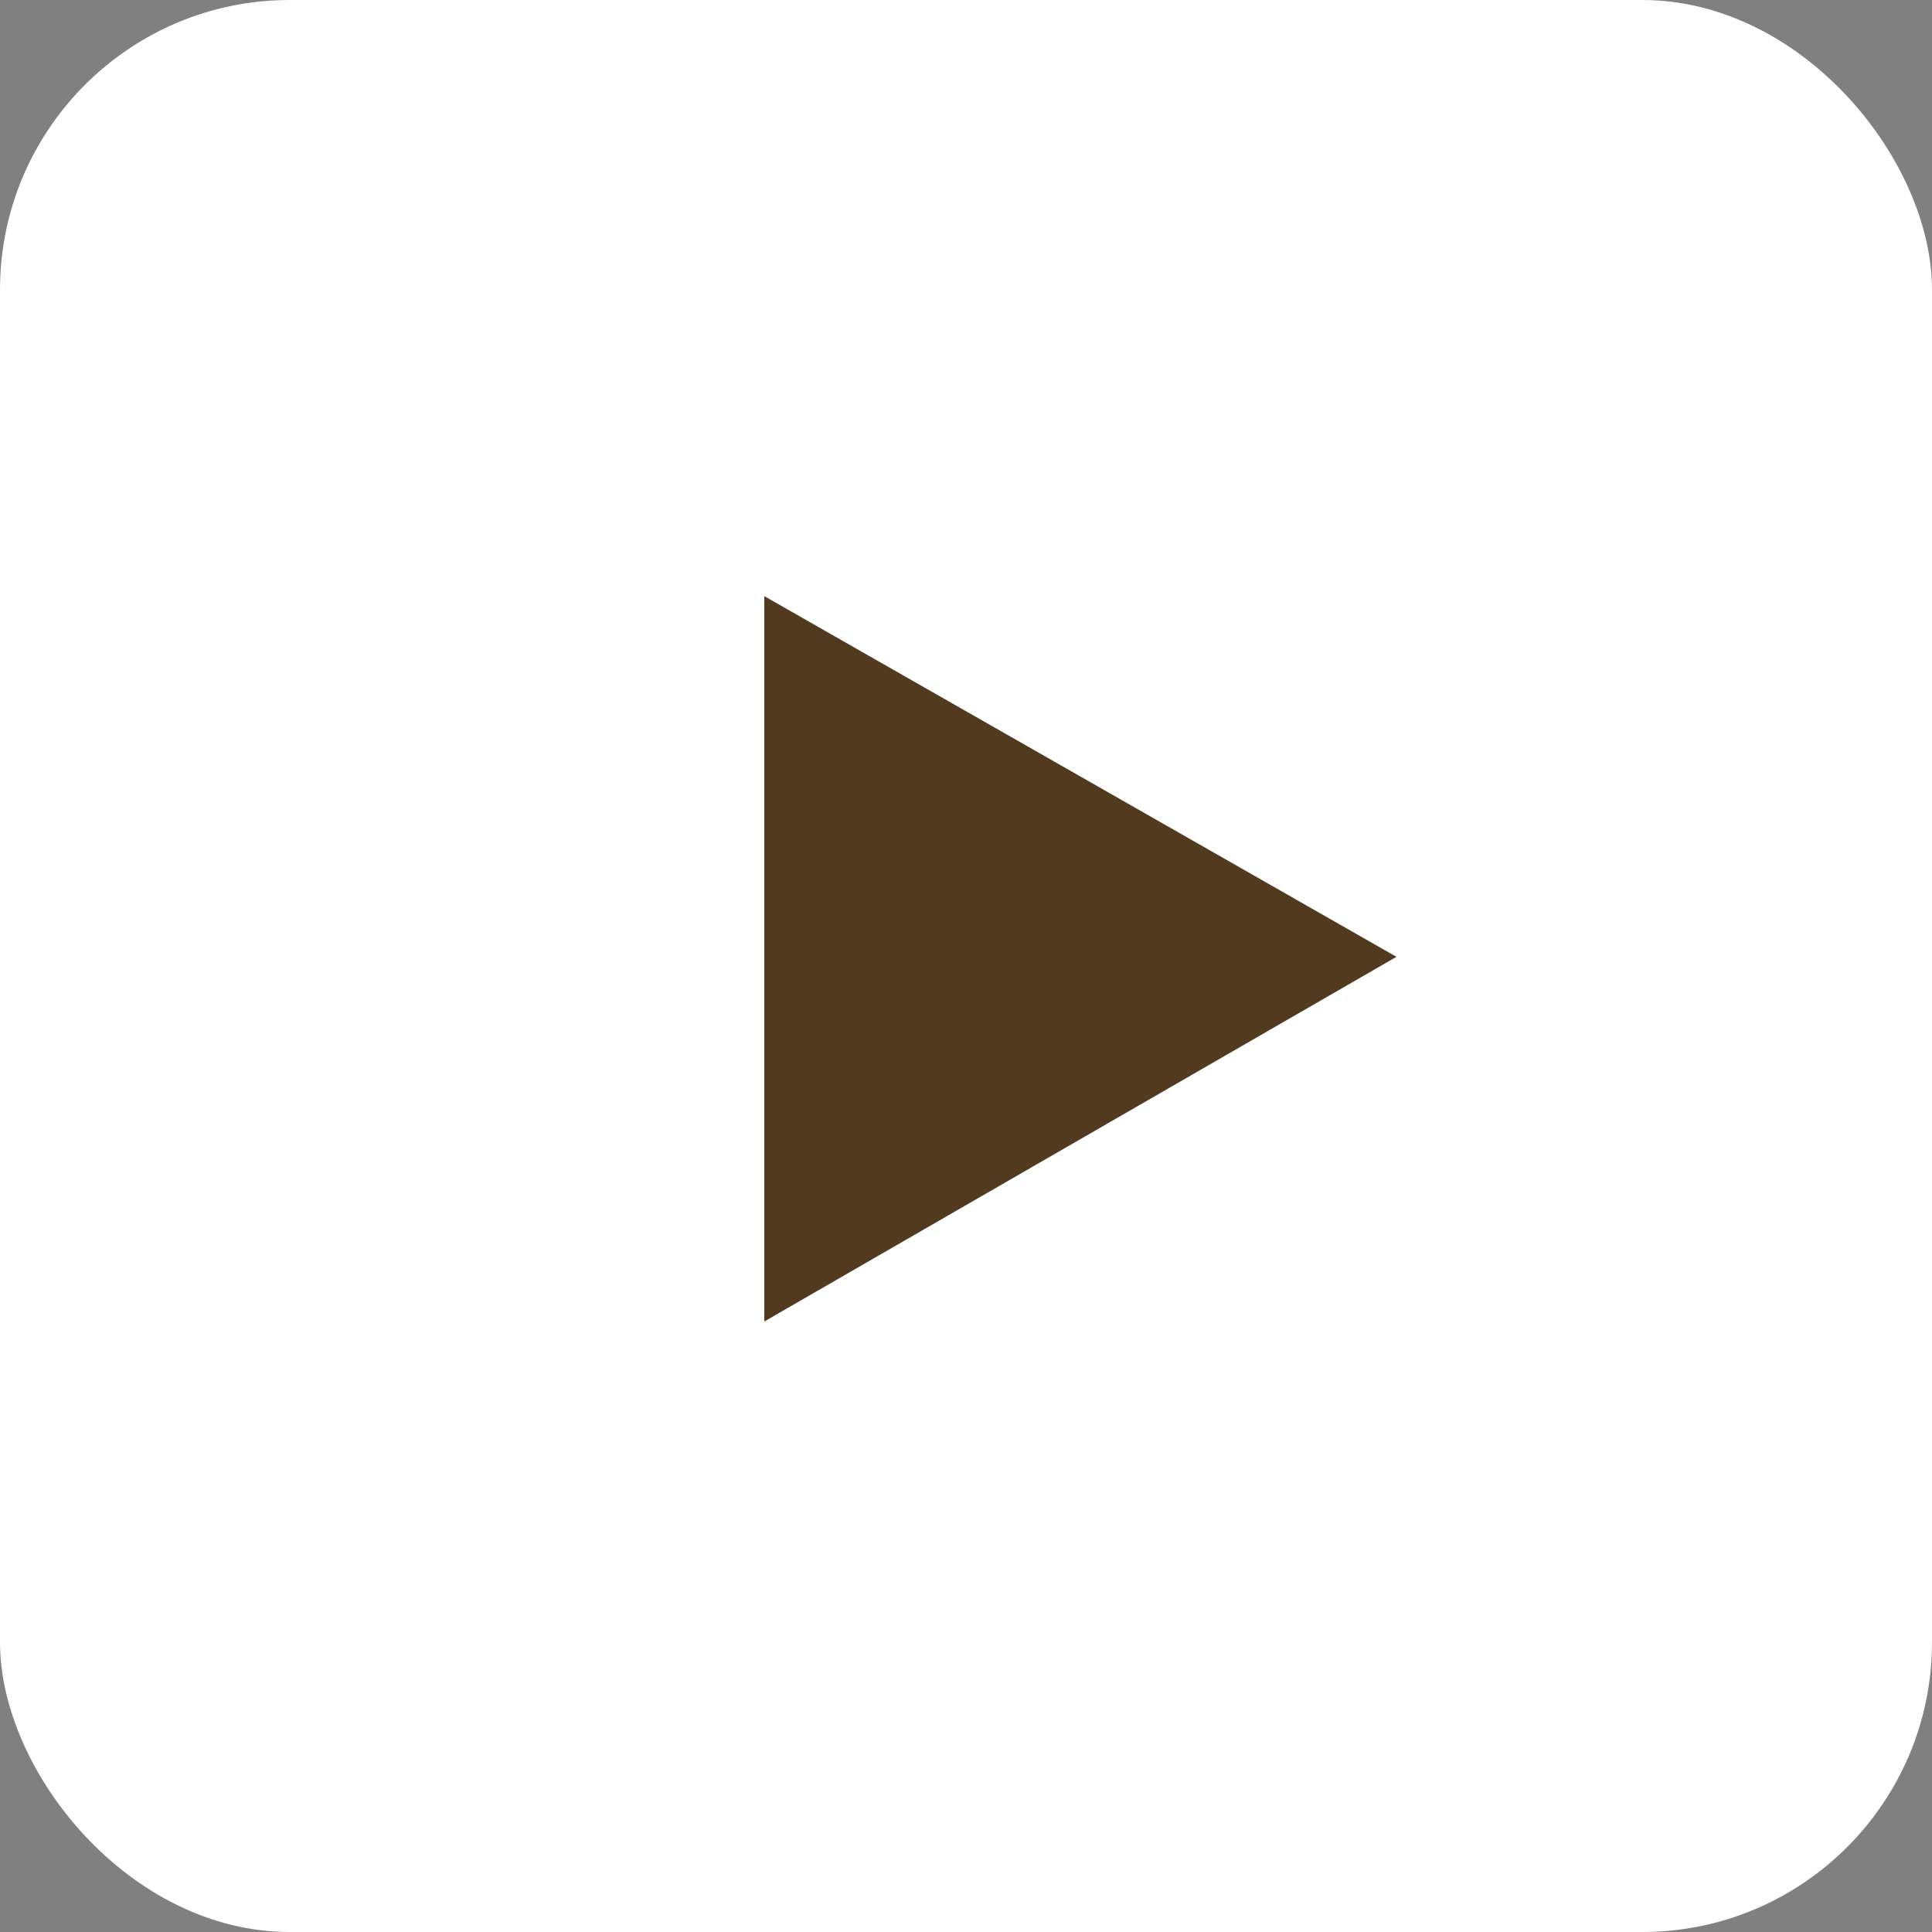
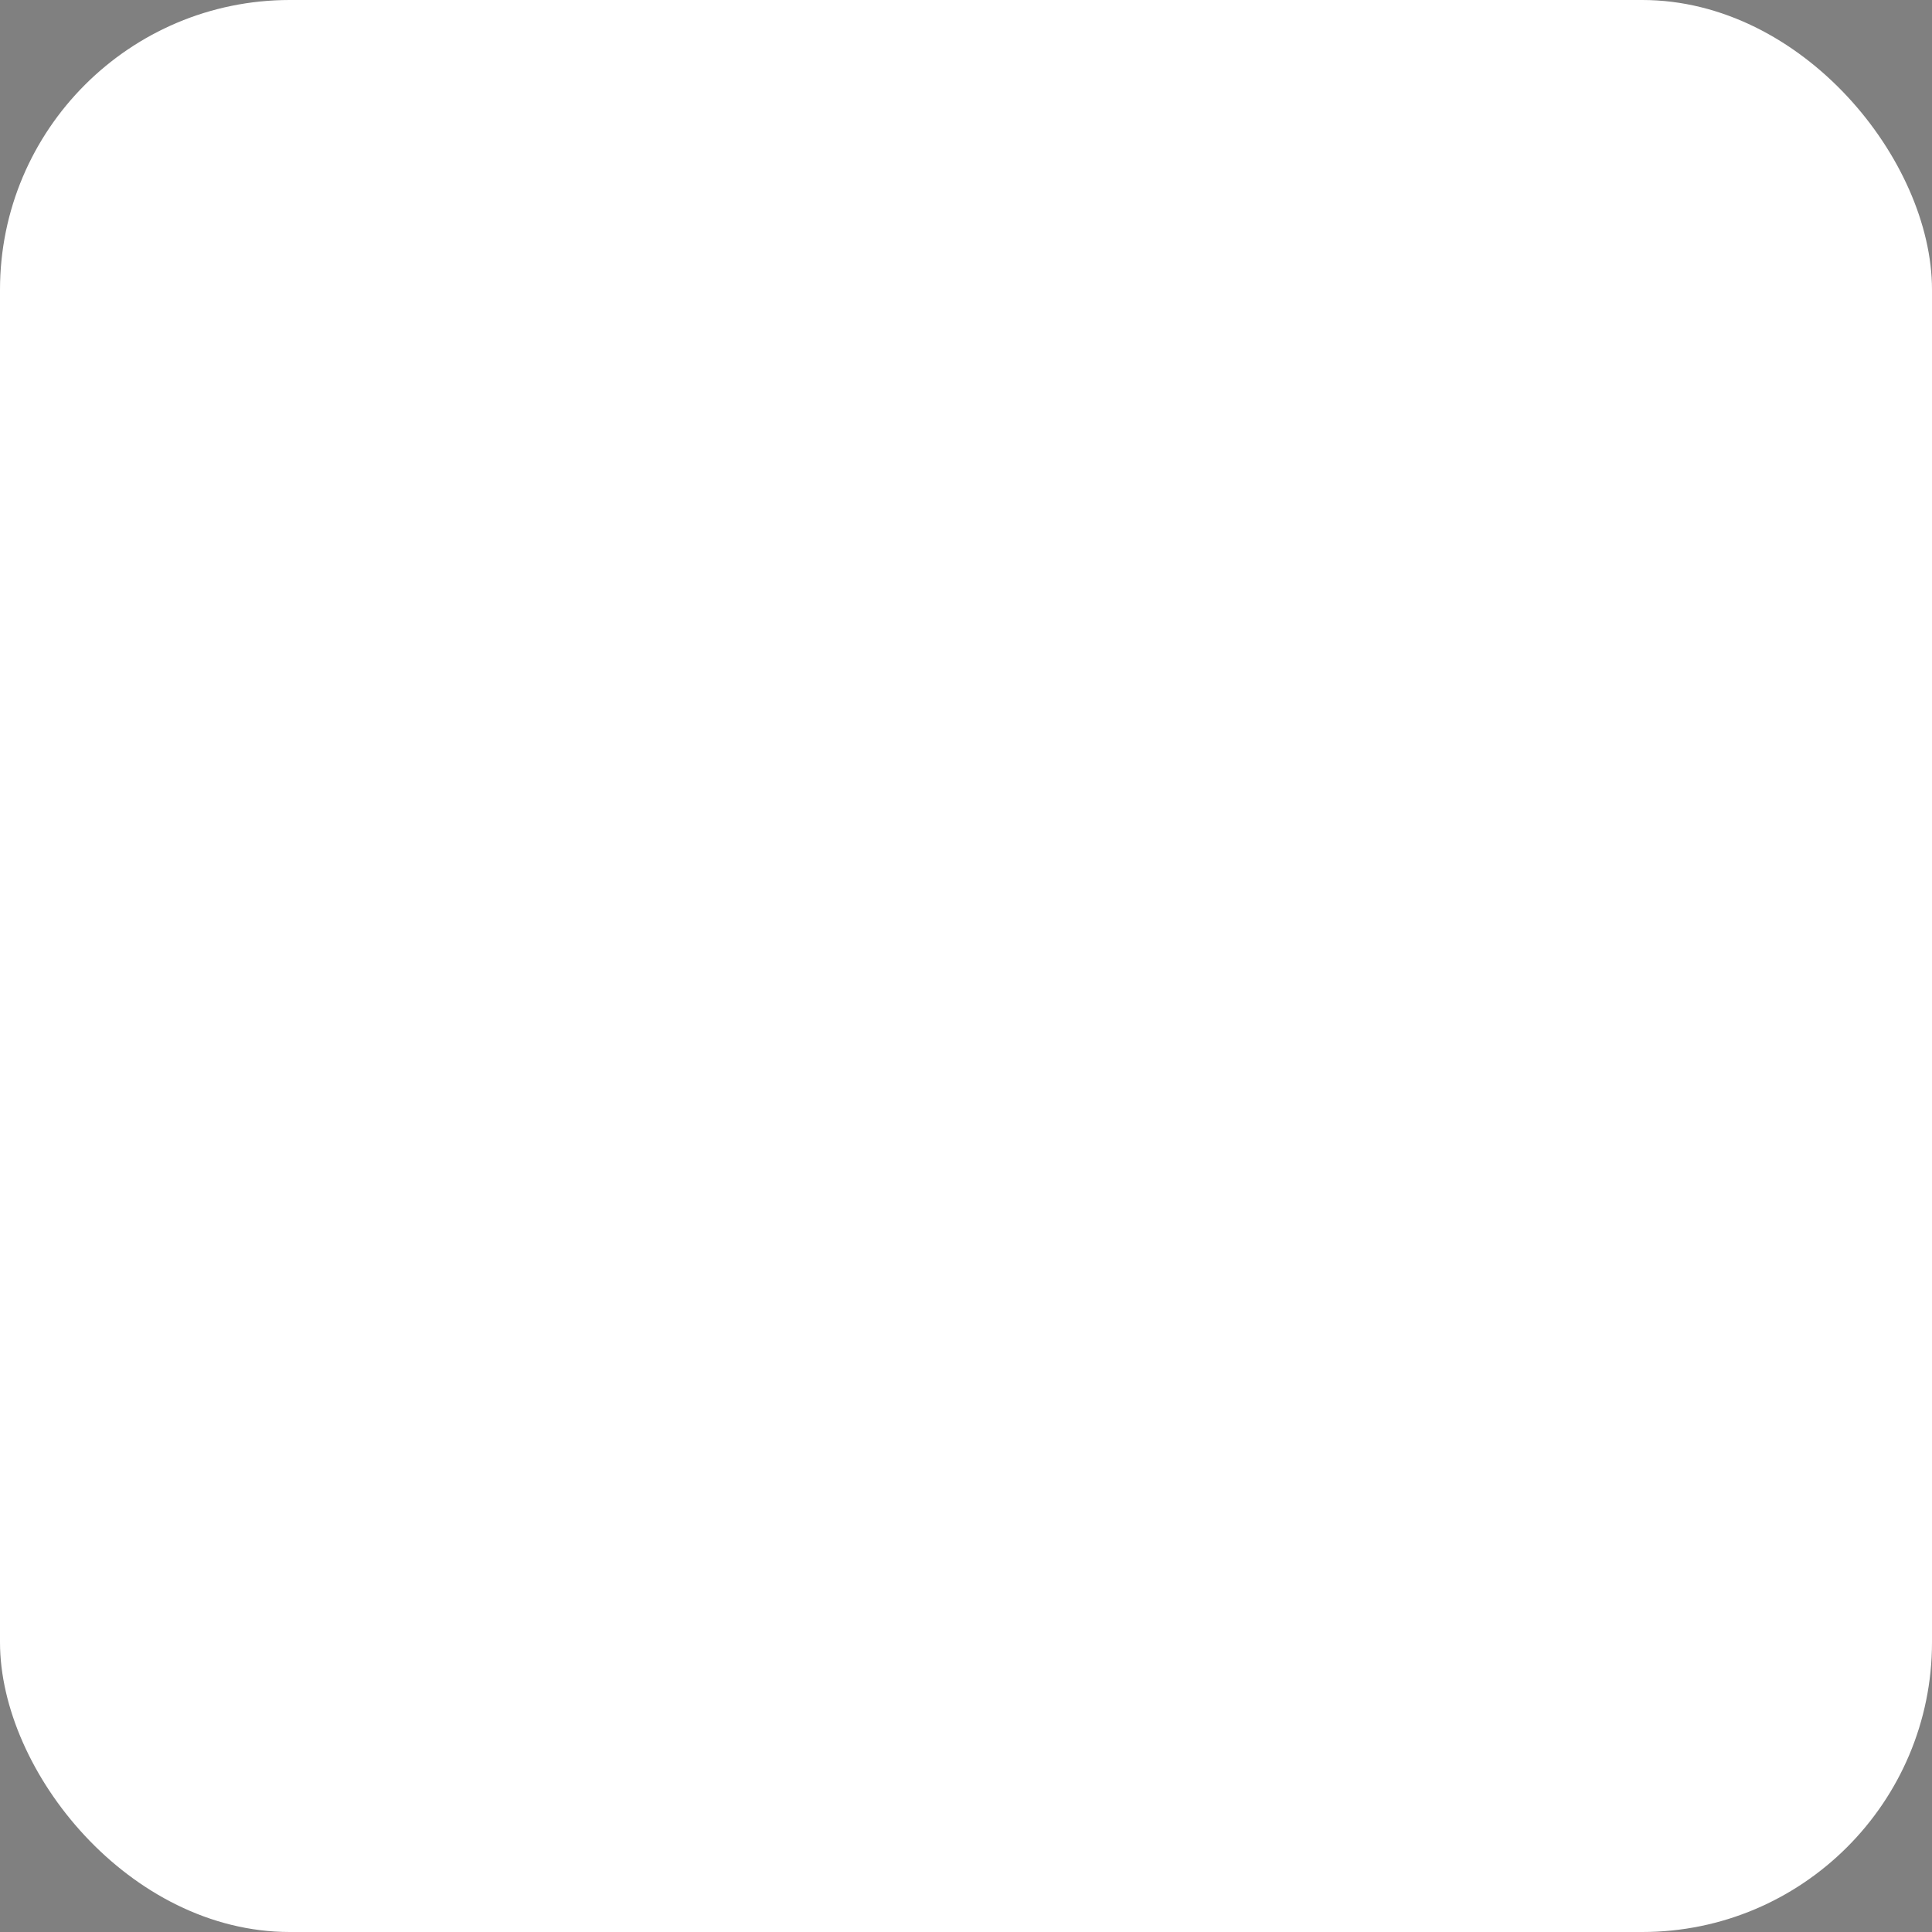
<svg xmlns="http://www.w3.org/2000/svg" width="20" height="20" viewBox="0 0 20 20">
  <rect x="0" y="0" width="20" height="20" fill="#808080" stroke="none" />
  <g id="グループ_5828" data-name="グループ 5828" transform="translate(-523.73 -4591.73)">
    <rect id="長方形_4357" data-name="長方形 4357" width="20" height="20" rx="3" transform="translate(523.73 4591.73)" fill="#fff" />
-     <path id="パス_152354" data-name="パス 152354" d="M-687.25,4896.123l6.544,3.734-6.544,3.775Z" transform="translate(1218.892 -298.222)" fill="#513a20" />
  </g>
</svg>